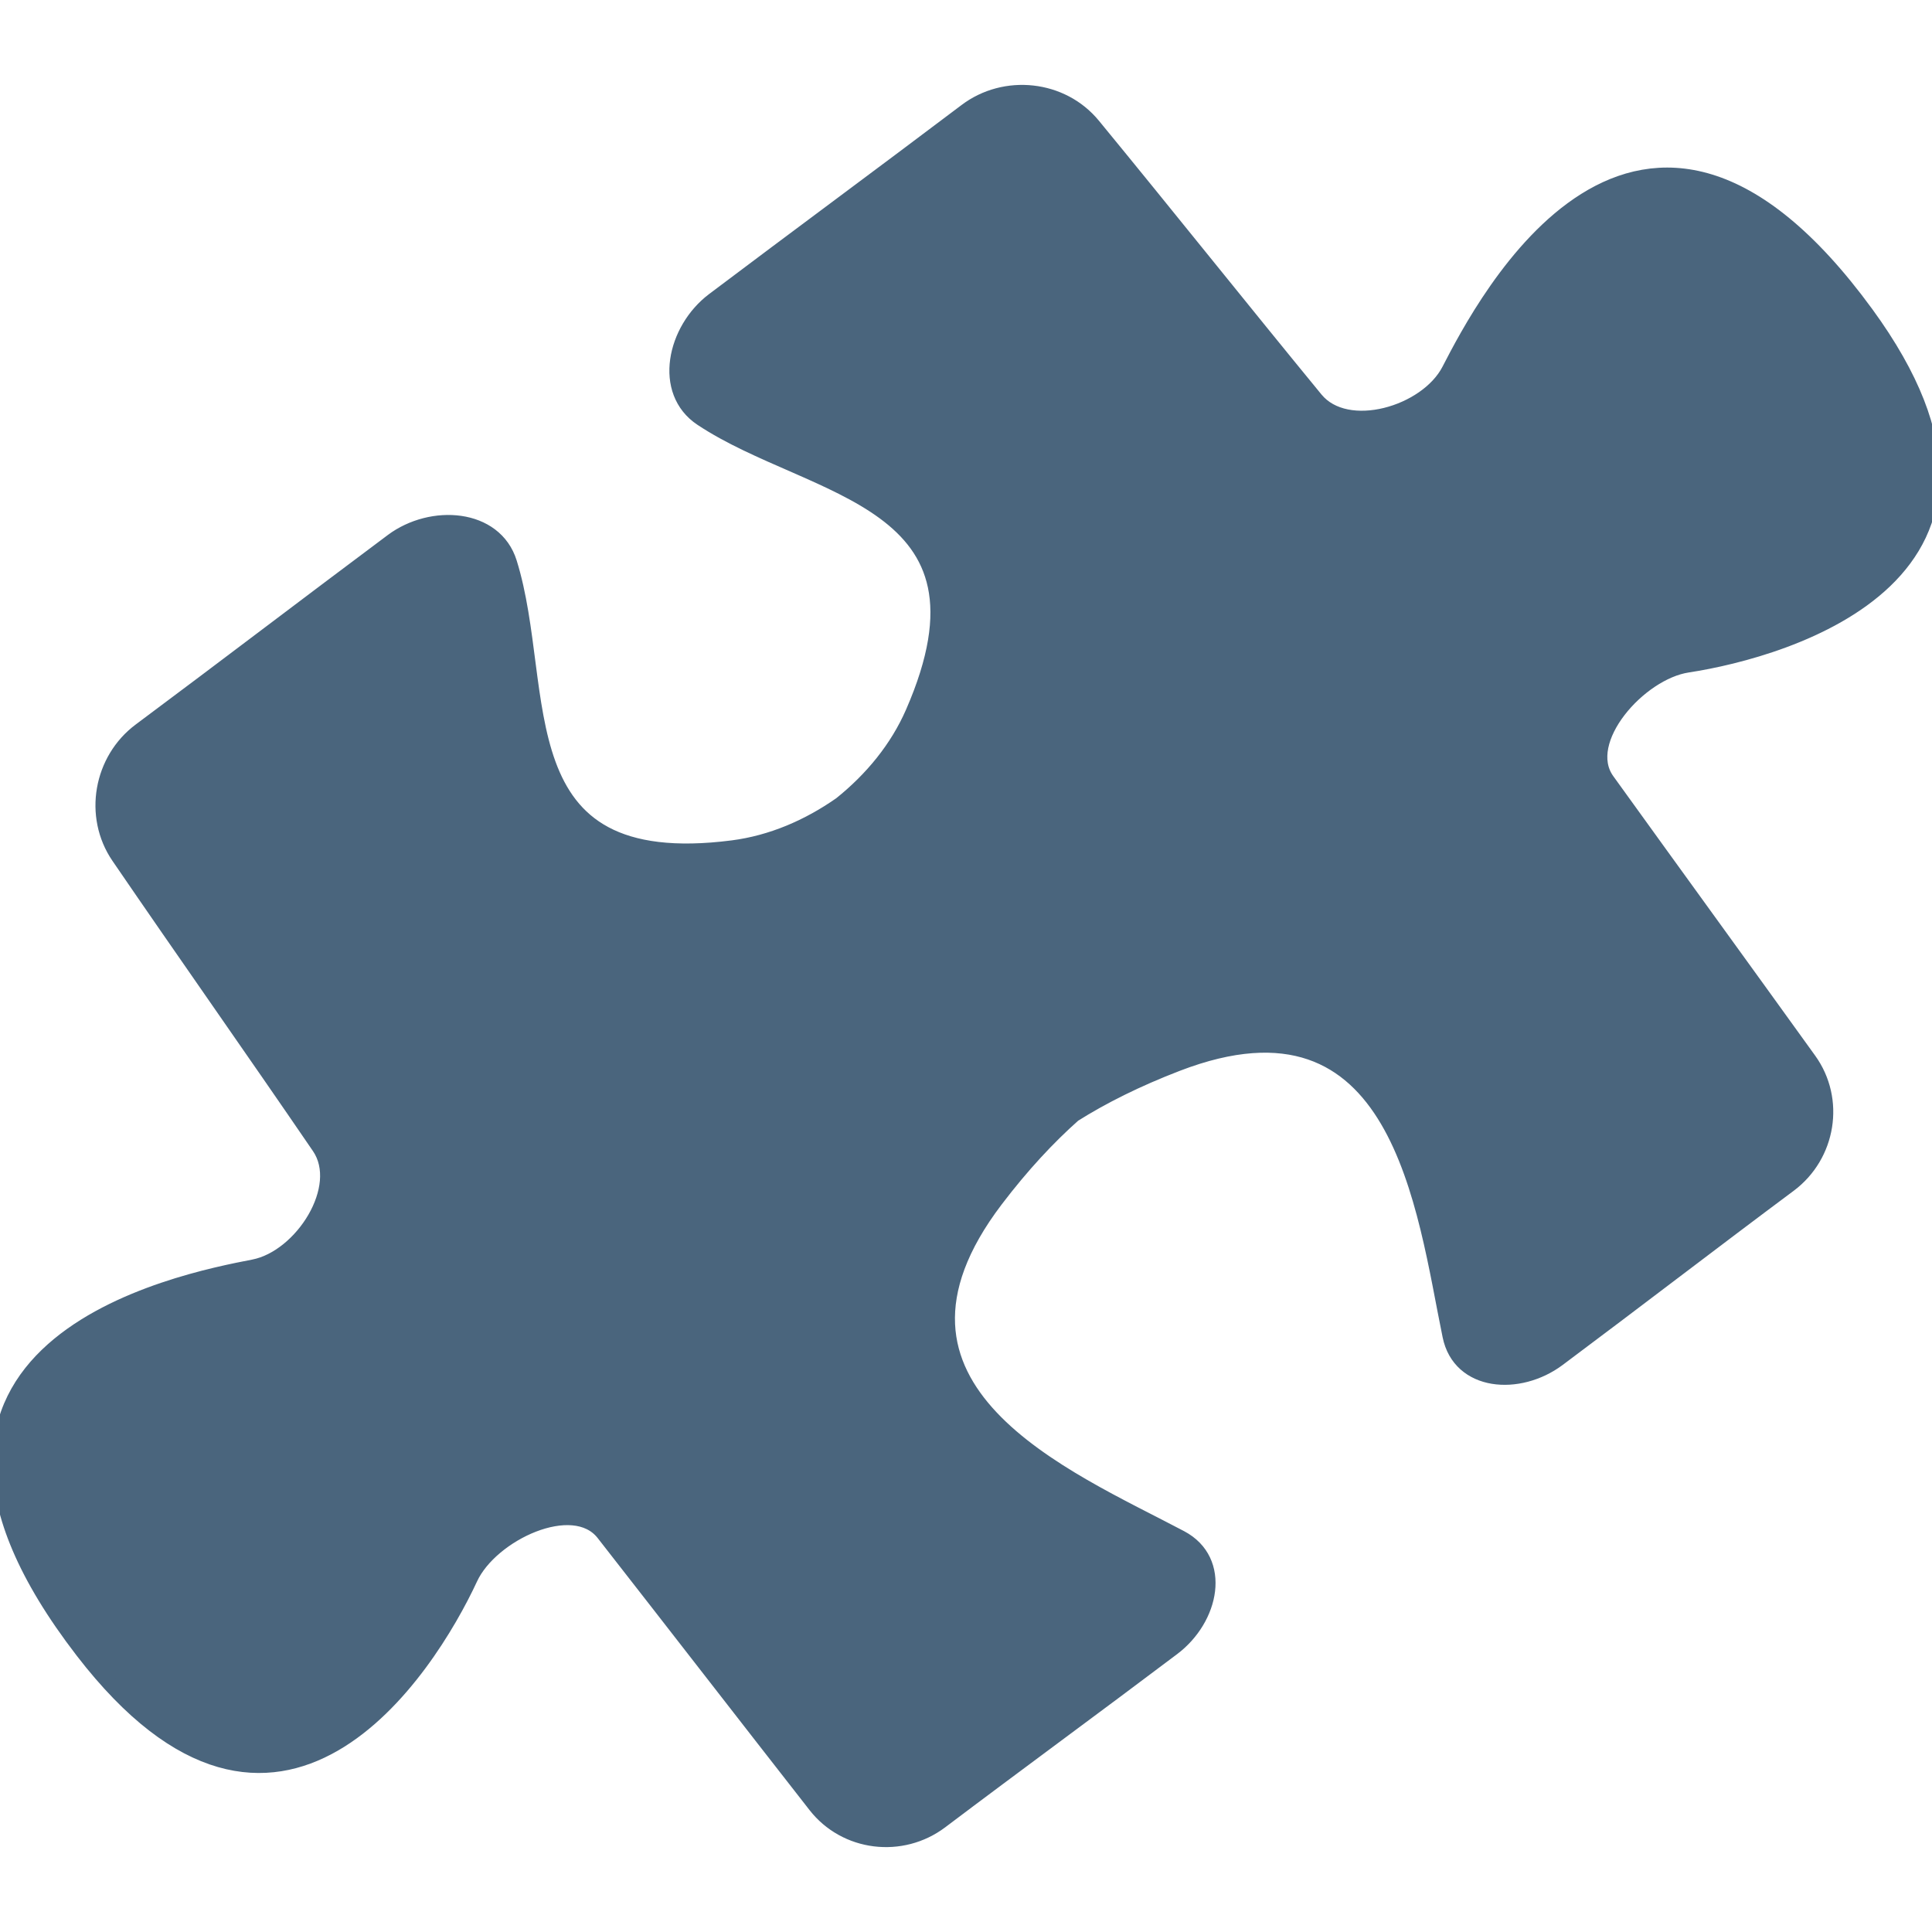
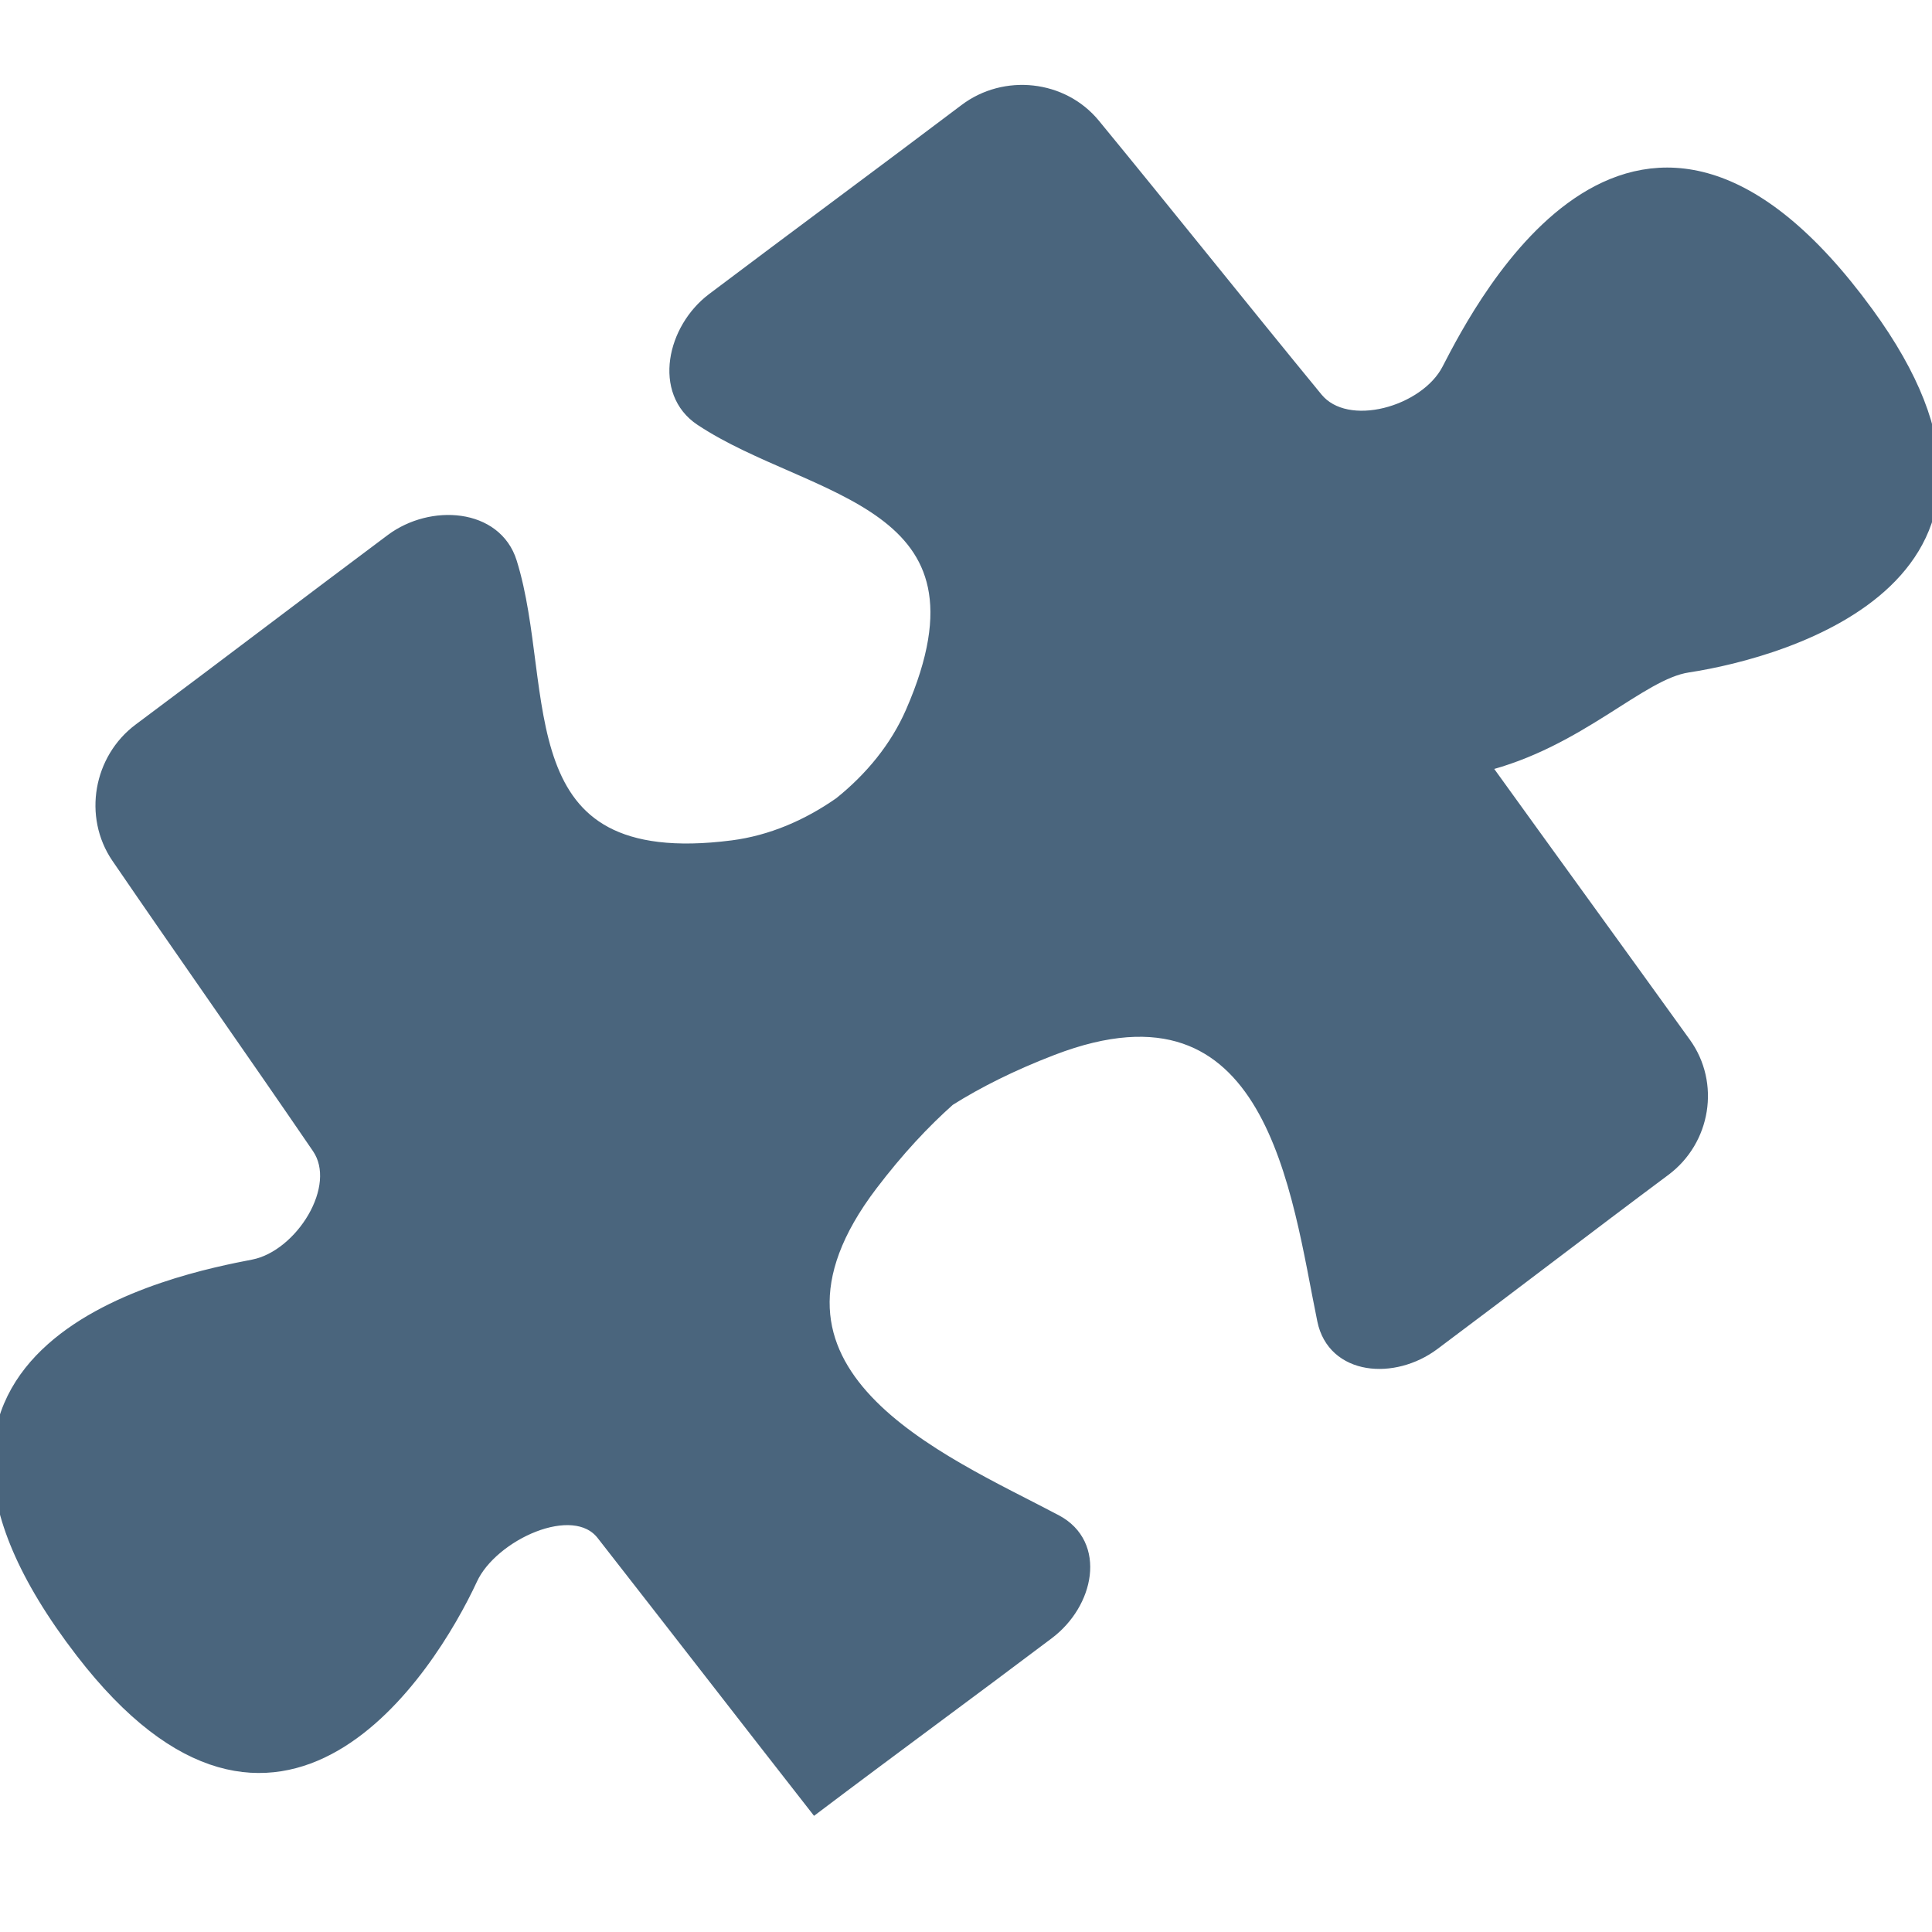
<svg xmlns="http://www.w3.org/2000/svg" xmlns:ns1="http://www.inkscape.org/namespaces/inkscape" xmlns:ns2="http://sodipodi.sourceforge.net/DTD/sodipodi-0.dtd" version="1.1" id="Capa_1" x="0px" y="0px" width="128.627px" height="128.627px" viewBox="0 0 128.627 128.627" style="enable-background:new 0 0 128.627 128.627;" xml:space="preserve" ns1:version="0.91 r13725" ns2:docname="puzzle_blue.svg">
  <defs id="defs6551" />
  <ns2:namedview pagecolor="#ffffff" bordercolor="#666666" borderopacity="1" objecttolerance="10" gridtolerance="10" guidetolerance="10" ns1:pageopacity="0" ns1:pageshadow="2" ns1:window-width="1920" ns1:window-height="1003" id="namedview6549" showgrid="false" ns1:zoom="1.8347625" ns1:cx="64.313499" ns1:cy="64.313499" ns1:window-x="-9" ns1:window-y="-9" ns1:window-maximized="1" ns1:current-layer="Capa_1" />
  <g id="g6515" style="fill:#4a657d;fill-opacity:1;stroke:#4a657d;stroke-opacity:1">
-     <path d="M112.356,44.277c6.615-1.009,24.48-6.162,11.885-23.412c-15.135-20.721-25.484-0.622-27.761,3.781   c-1.494,2.897-6.815,4.453-8.885,1.937c-4.938-6.015-9.87-12.205-14.82-18.229c-2.066-2.52-5.865-2.927-8.462-0.959   c-5.55,4.193-11.249,8.395-16.807,12.585c-2.604,1.965-3.51,6.087-0.792,7.888c7.397,4.91,20.34,5.216,14.064,19.58   c-1.041,2.383-2.732,4.436-4.8,6.094c-2.169,1.52-4.612,2.569-7.193,2.903C33.241,58.446,36.564,45.936,33.92,37.46   c-0.969-3.11-5.18-3.393-7.796-1.445c-5.574,4.162-11.203,8.458-16.783,12.616c-2.616,1.946-3.283,5.699-1.446,8.394   c4.399,6.434,8.962,12.9,13.354,19.33c1.838,2.688-1.146,7.359-4.346,7.991c-4.857,0.941-27.052,5.265-11.394,25.587   c13.034,16.916,22.981,1.209,25.799-4.859c1.372-2.968,6.864-5.55,8.873-2.988c4.688,6,9.419,12.117,14.106,18.112   c2.008,2.573,5.737,3.022,8.343,1.059c5.122-3.867,10.313-7.662,15.443-11.533c2.605-1.96,3.415-5.811,0.532-7.339   c-7.585-4.017-21.951-9.831-12.306-22.509c1.753-2.305,3.484-4.156,5.18-5.664c1.918-1.207,4.183-2.345,6.889-3.386   c14.868-5.716,16.433,9.695,18.168,18.107c0.65,3.193,4.578,3.497,7.195,1.547c5.15-3.846,10.246-7.77,15.395-11.606   c2.612-1.955,3.221-5.661,1.313-8.306c-4.447-6.179-8.994-12.433-13.444-18.611C105.107,49.313,109.126,44.766,112.356,44.277z" id="path6517" style="fill:#4a657d;fill-opacity:1;stroke:#4a657d;stroke-opacity:1" />
+     <path d="M112.356,44.277c6.615-1.009,24.48-6.162,11.885-23.412c-15.135-20.721-25.484-0.622-27.761,3.781   c-1.494,2.897-6.815,4.453-8.885,1.937c-4.938-6.015-9.87-12.205-14.82-18.229c-2.066-2.52-5.865-2.927-8.462-0.959   c-5.55,4.193-11.249,8.395-16.807,12.585c-2.604,1.965-3.51,6.087-0.792,7.888c7.397,4.91,20.34,5.216,14.064,19.58   c-1.041,2.383-2.732,4.436-4.8,6.094c-2.169,1.52-4.612,2.569-7.193,2.903C33.241,58.446,36.564,45.936,33.92,37.46   c-0.969-3.11-5.18-3.393-7.796-1.445c-5.574,4.162-11.203,8.458-16.783,12.616c-2.616,1.946-3.283,5.699-1.446,8.394   c4.399,6.434,8.962,12.9,13.354,19.33c1.838,2.688-1.146,7.359-4.346,7.991c-4.857,0.941-27.052,5.265-11.394,25.587   c13.034,16.916,22.981,1.209,25.799-4.859c1.372-2.968,6.864-5.55,8.873-2.988c4.688,6,9.419,12.117,14.106,18.112   c5.122-3.867,10.313-7.662,15.443-11.533c2.605-1.96,3.415-5.811,0.532-7.339   c-7.585-4.017-21.951-9.831-12.306-22.509c1.753-2.305,3.484-4.156,5.18-5.664c1.918-1.207,4.183-2.345,6.889-3.386   c14.868-5.716,16.433,9.695,18.168,18.107c0.65,3.193,4.578,3.497,7.195,1.547c5.15-3.846,10.246-7.77,15.395-11.606   c2.612-1.955,3.221-5.661,1.313-8.306c-4.447-6.179-8.994-12.433-13.444-18.611C105.107,49.313,109.126,44.766,112.356,44.277z" id="path6517" style="fill:#4a657d;fill-opacity:1;stroke:#4a657d;stroke-opacity:1" />
  </g>
  <g id="g6519" />
  <g id="g6521" />
  <g id="g6523" />
  <g id="g6525" />
  <g id="g6527" />
  <g id="g6529" />
  <g id="g6531" />
  <g id="g6533" />
  <g id="g6535" />
  <g id="g6537" />
  <g id="g6539" />
  <g id="g6541" />
  <g id="g6543" />
  <g id="g6545" />
  <g id="g6547" />
</svg>